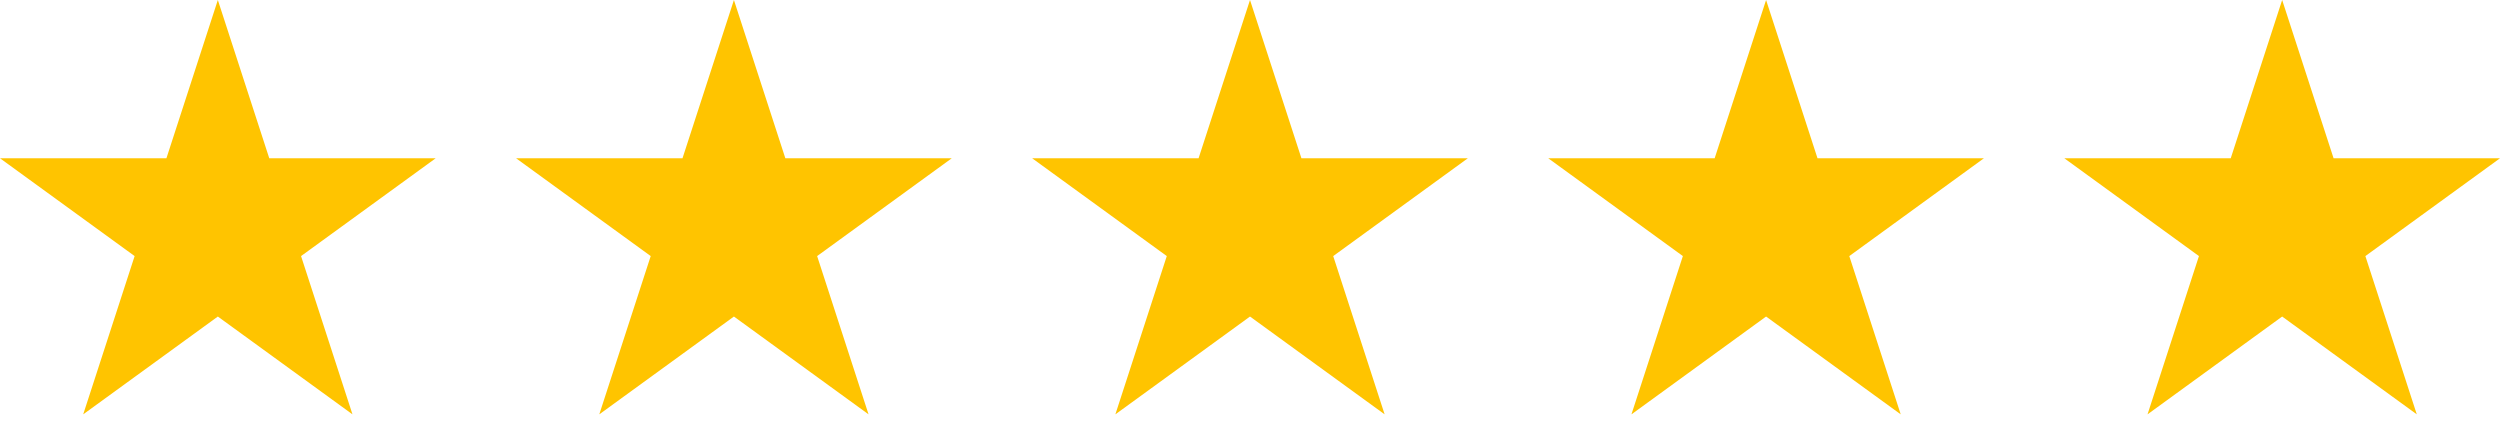
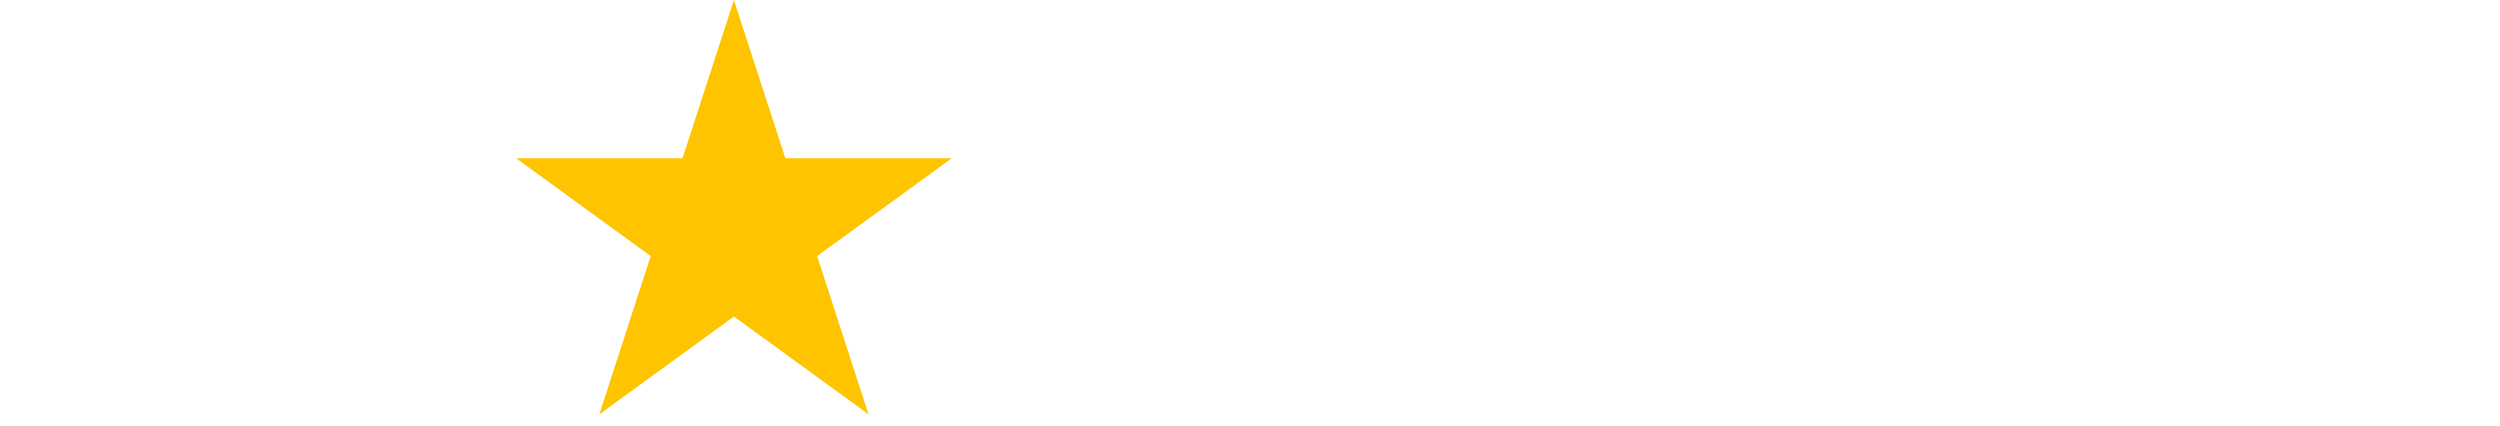
<svg xmlns="http://www.w3.org/2000/svg" width="88" height="15" viewBox="0 0 88 15" fill="none">
-   <path d="M7.668 0L9.478 5.571H15.336L10.597 9.014L12.407 14.585L7.668 11.142L2.929 14.585L4.739 9.014L0 5.571H5.858L7.668 0Z" fill="#FFC400" />
  <path d="M25.834 0L27.644 5.571H33.502L28.763 9.014L30.573 14.585L25.834 11.142L21.095 14.585L22.905 9.014L18.166 5.571H24.024L25.834 0Z" fill="#FFC400" />
-   <path d="M44 0L45.81 5.571H51.668L46.929 9.014L48.739 14.585L44 11.142L39.261 14.585L41.071 9.014L36.332 5.571H42.19L44 0Z" fill="#FFC400" />
-   <path d="M62.166 0L63.976 5.571H69.834L65.095 9.014L66.905 14.585L62.166 11.142L57.427 14.585L59.237 9.014L54.498 5.571H60.356L62.166 0Z" fill="#FFC400" />
-   <path d="M80.332 0L82.142 5.571H88L83.261 9.014L85.071 14.585L80.332 11.142L75.593 14.585L77.403 9.014L72.664 5.571H78.522L80.332 0Z" fill="#FFC400" />
</svg>